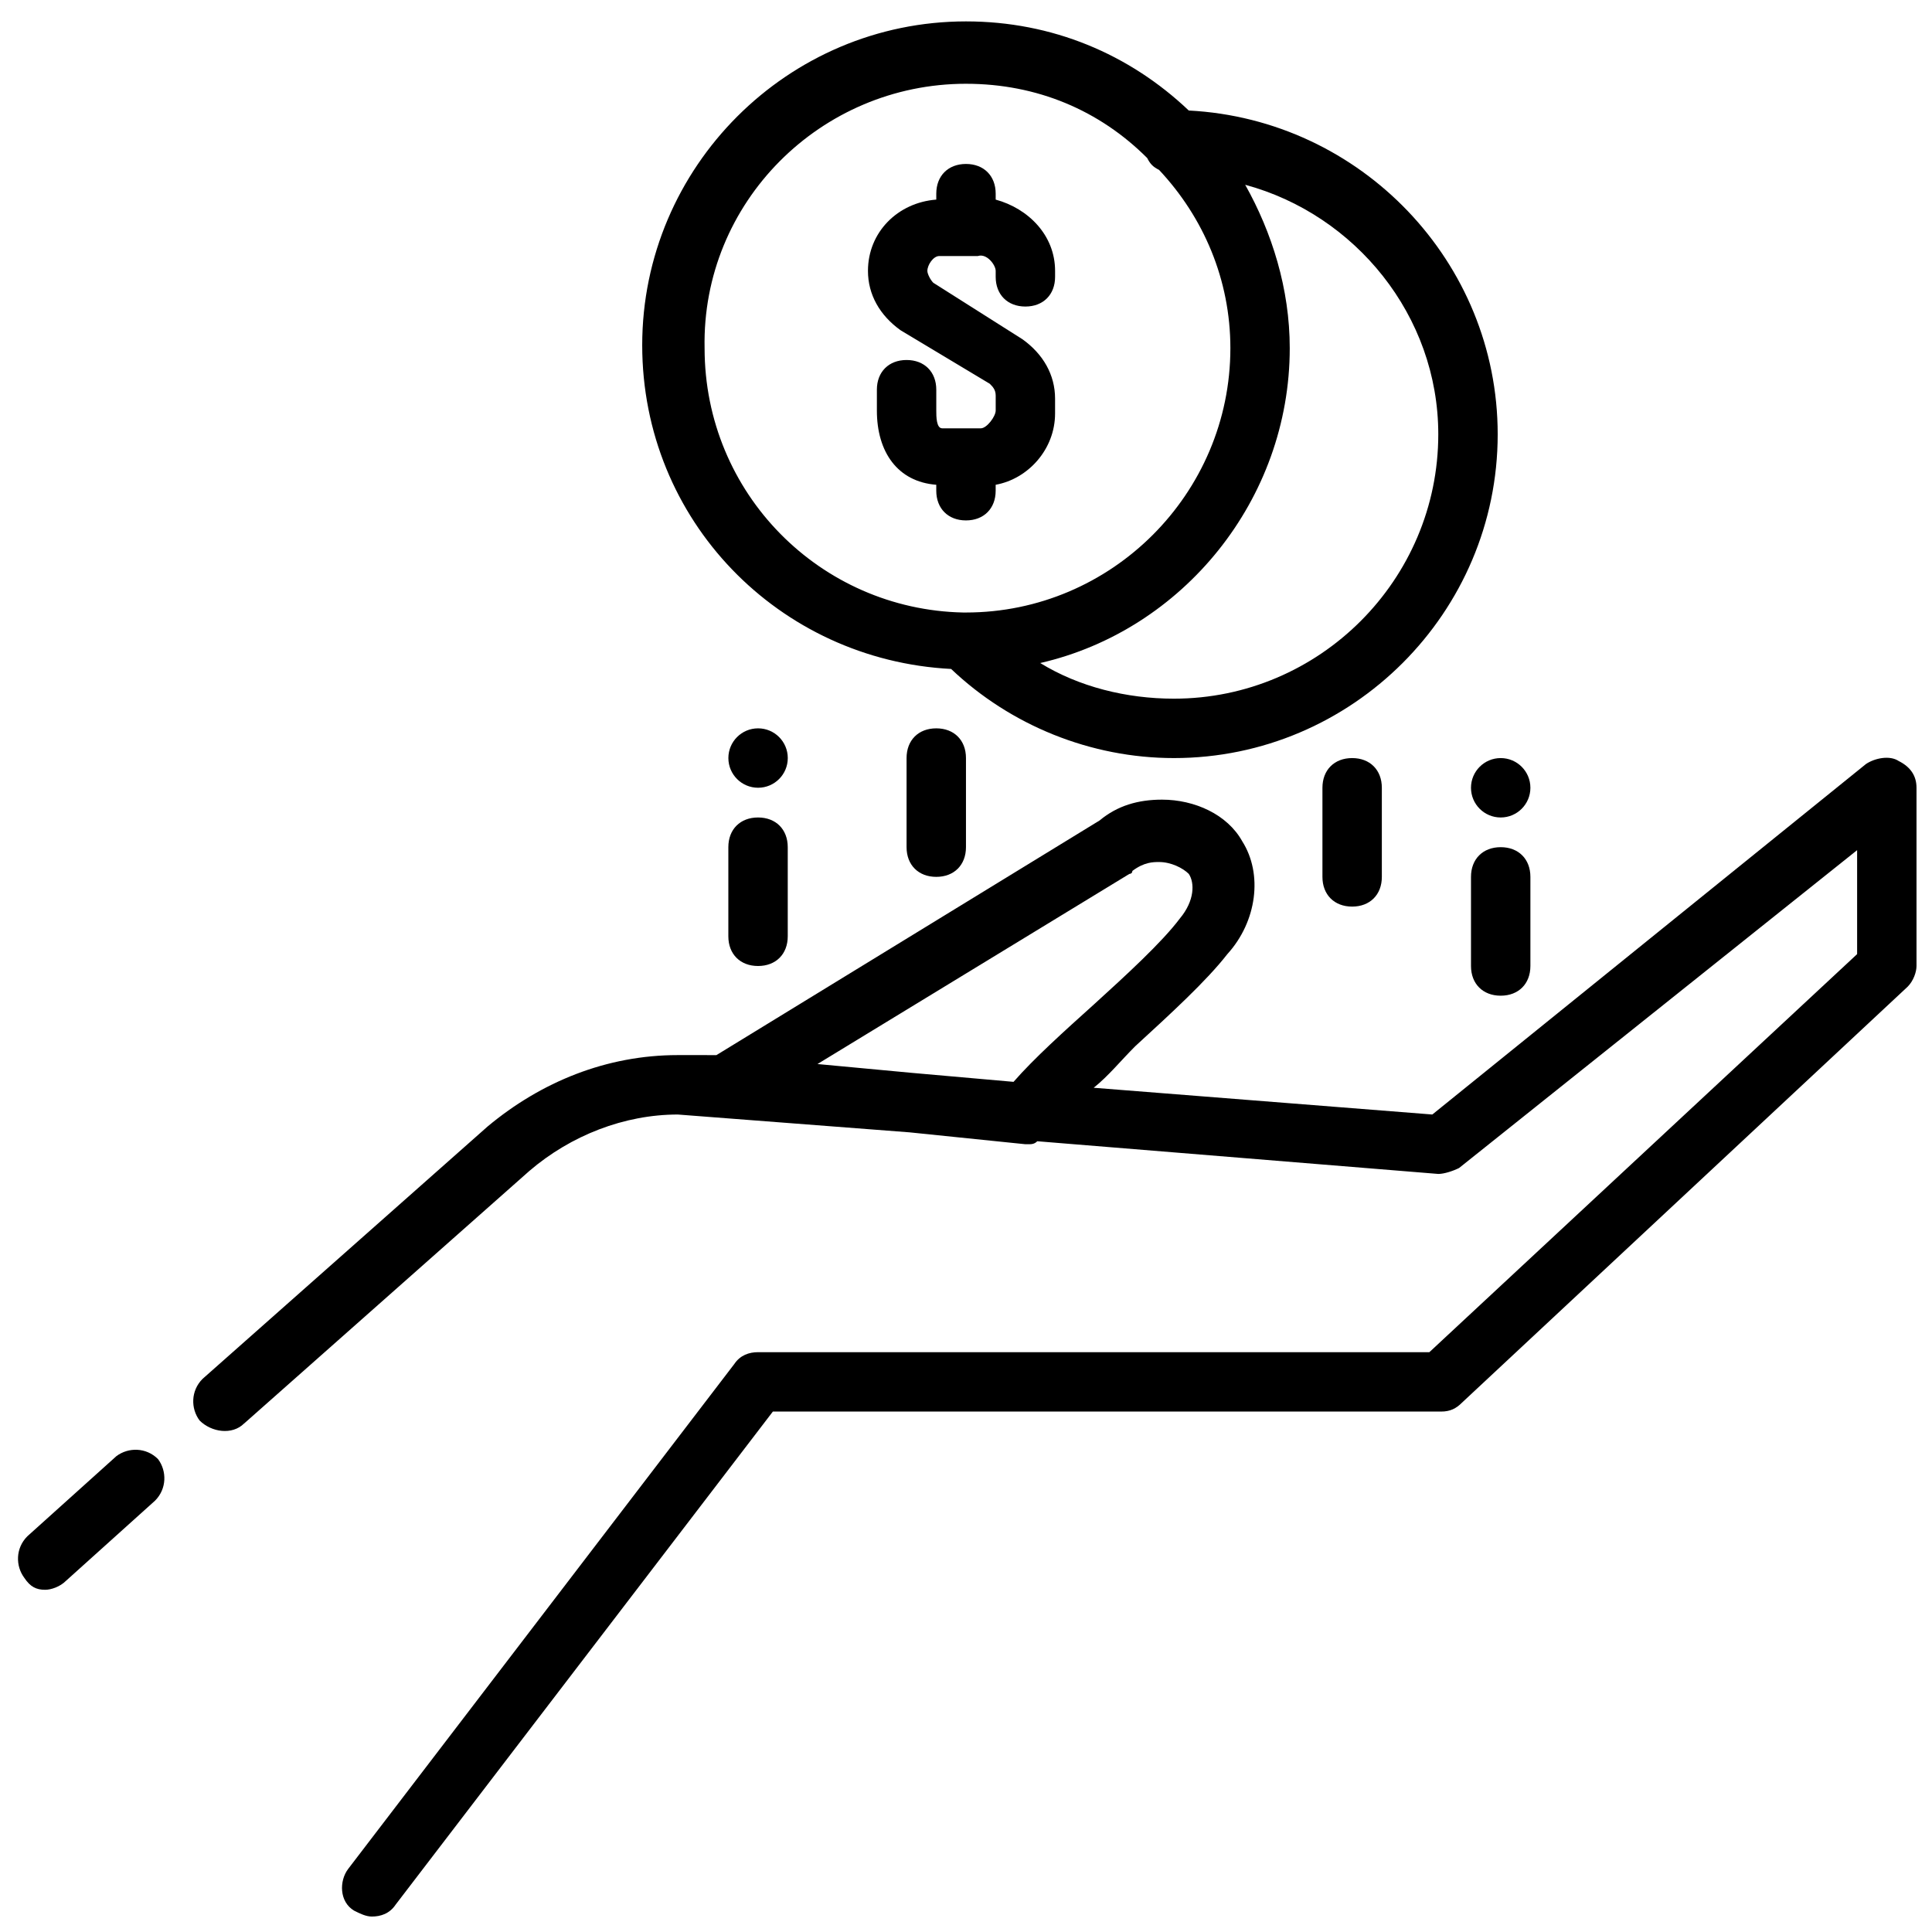
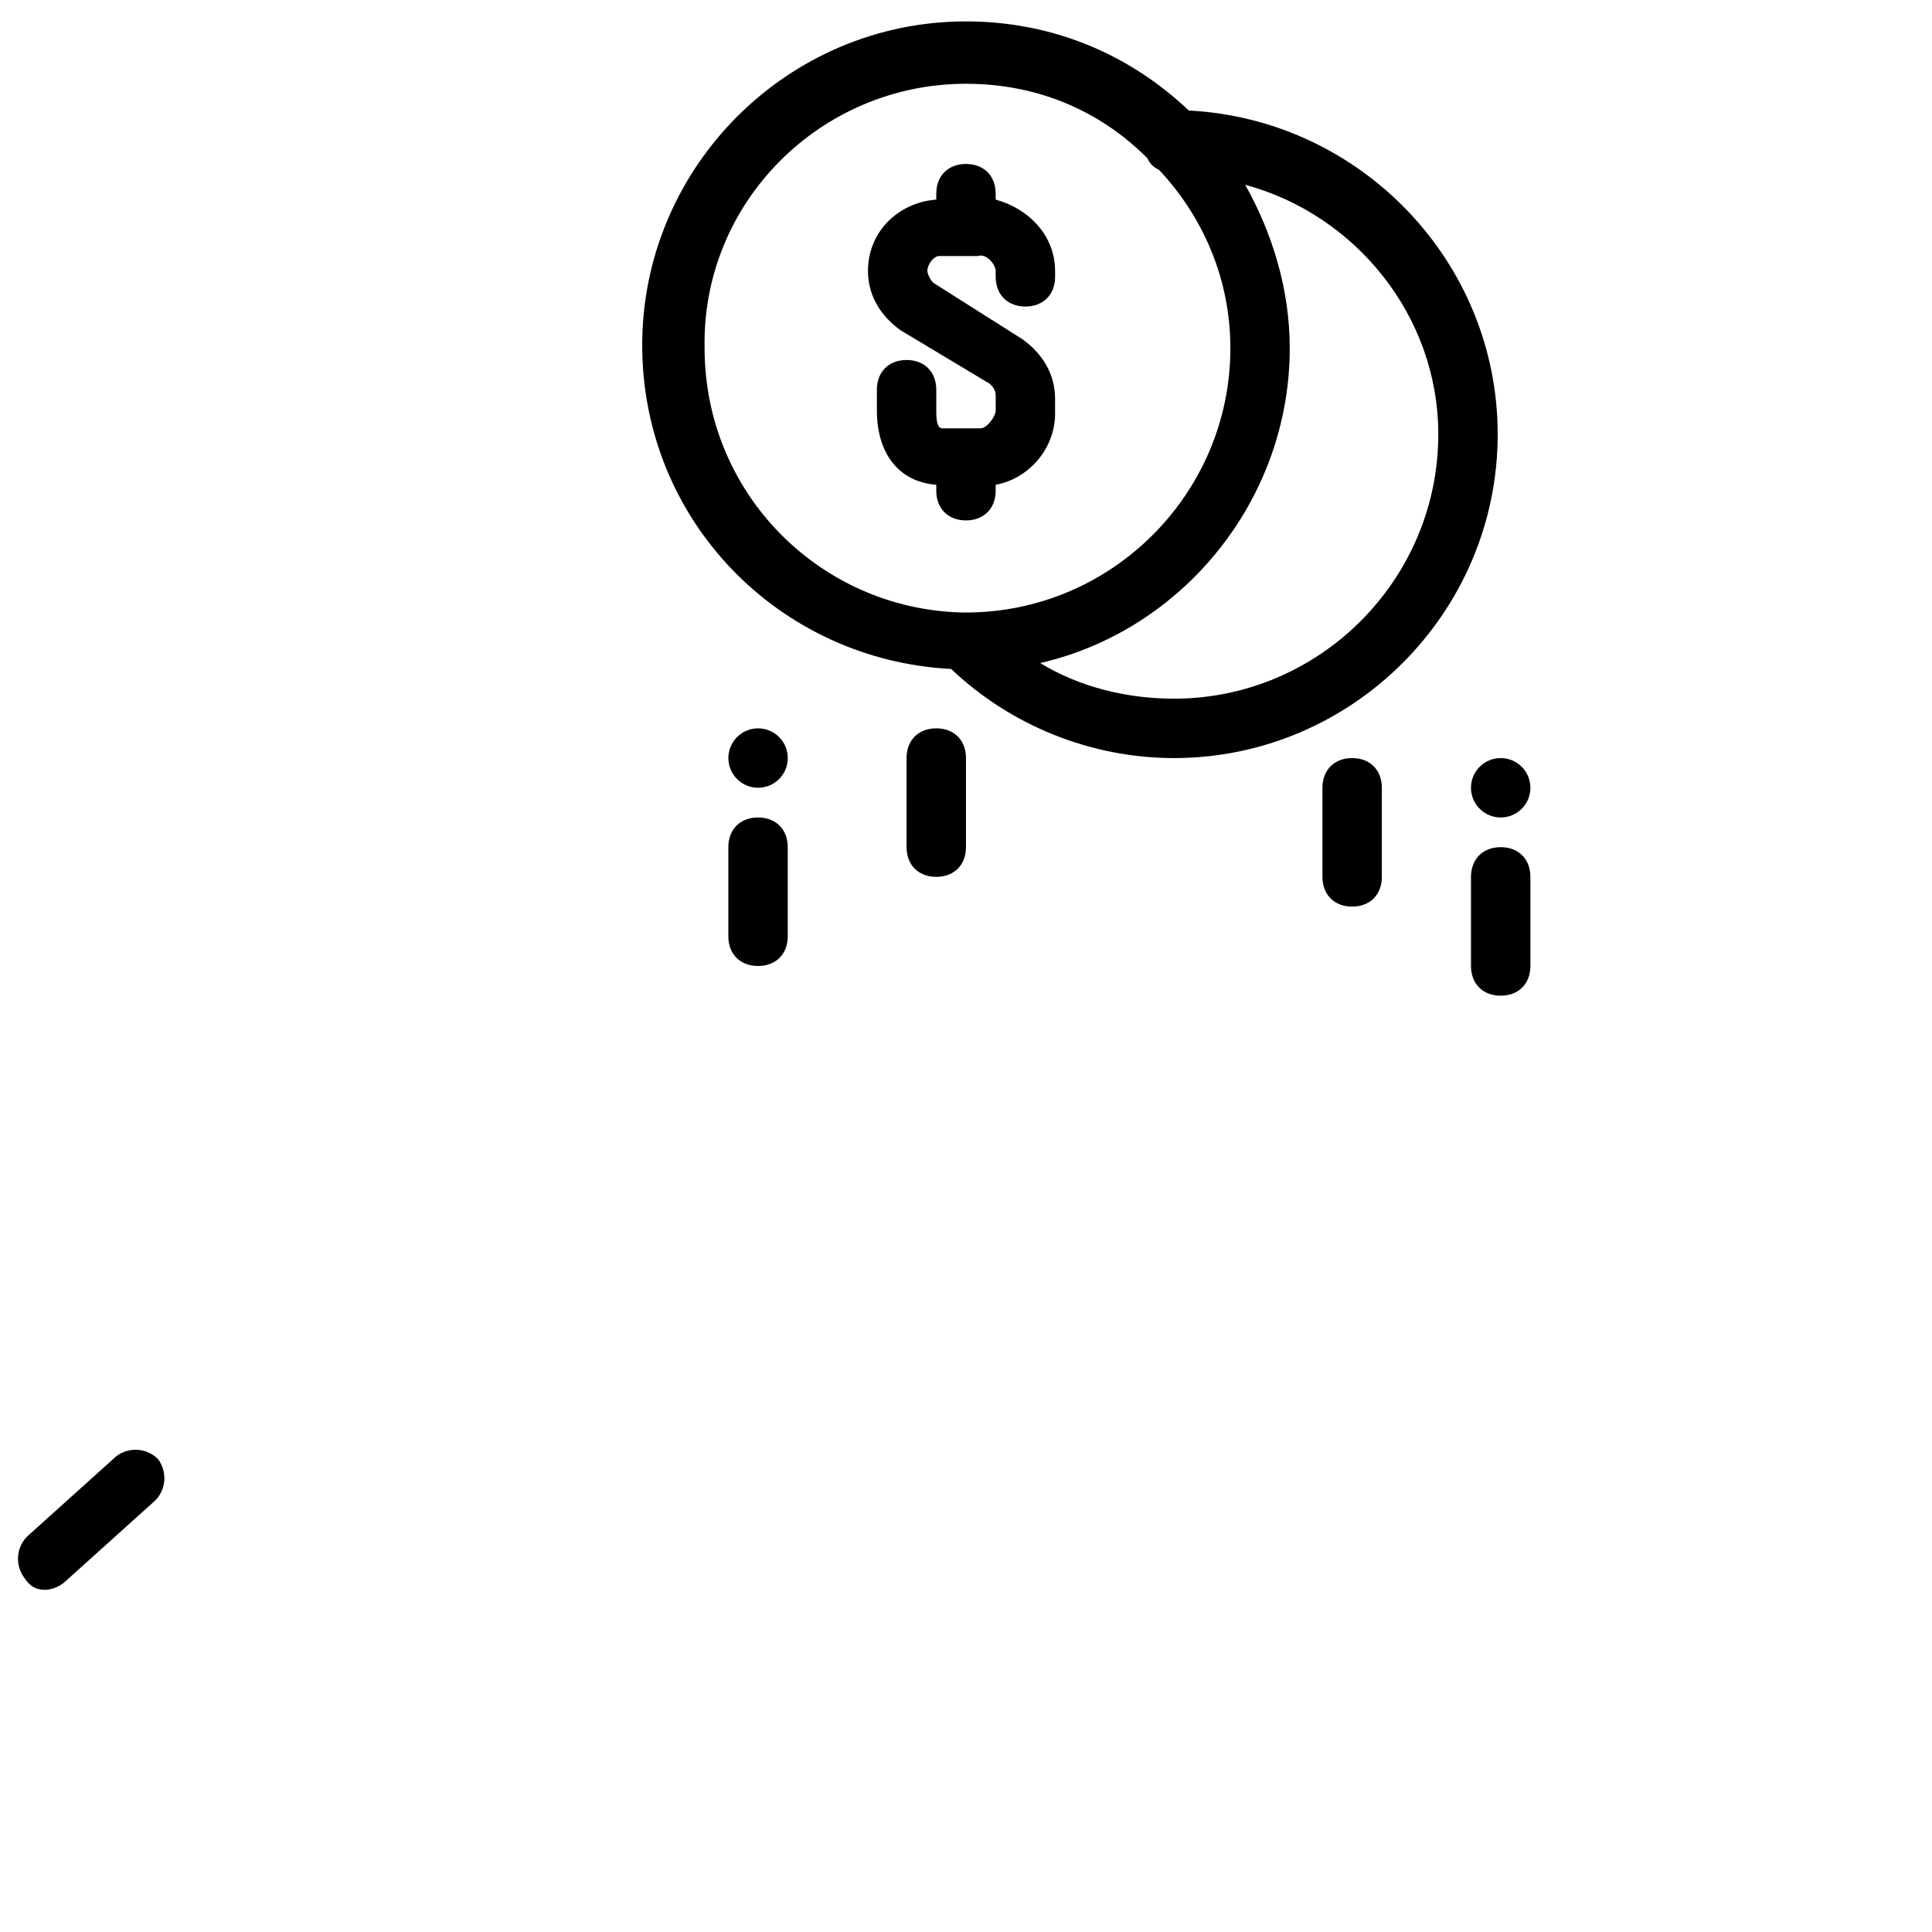
<svg xmlns="http://www.w3.org/2000/svg" width="800px" height="800px" version="1.1" viewBox="144 144 512 512">
  <defs>
    <clipPath id="b">
      <path d="m195 344h456.9v307.9h-456.9z" />
    </clipPath>
    <clipPath id="a">
      <path d="m148.09 528h39.906v38h-39.906z" />
    </clipPath>
  </defs>
  <path d="m352.77 344.89c0 4.348-3.523 7.871-7.871 7.871-4.348 0-7.871-3.523-7.871-7.871 0-4.348 3.523-7.871 7.871-7.871 4.348 0 7.871 3.523 7.871 7.871" />
  <path d="m549.57 352.77c0 4.348-3.523 7.871-7.871 7.871-4.348 0-7.871-3.523-7.871-7.871s3.523-7.871 7.871-7.871c4.348 0 7.871 3.523 7.871 7.871" />
  <path d="m396.06 321.28c15.742 14.957 37 23.617 59.039 23.617 47.23 0 85.805-38.574 85.805-85.805 0-45.656-36.211-83.445-81.867-85.805-15.742-14.957-36.211-23.617-59.039-23.617-47.23 0-85.805 38.574-85.805 85.805 0 46.445 36.211 83.445 81.867 85.805zm129.1-62.188c0 38.574-31.488 70.062-70.062 70.062-12.594 0-25.191-3.148-35.426-9.445 37.785-8.66 66.125-43.297 66.125-83.445 0-15.742-4.723-30.699-11.809-43.297 29.129 7.871 51.172 34.637 51.172 66.125zm-125.16-92.891c18.895 0 35.426 7.086 48.02 19.68 0.789 1.574 1.574 2.363 3.148 3.148 11.809 12.594 18.895 29.125 18.895 47.23 0 38.574-31.488 70.062-70.062 70.062h-0.789c-37.785-0.789-68.488-31.488-68.488-70.062-0.785-38.57 30.703-70.059 69.277-70.059z" />
  <g clip-path="url(#b)">
-     <path d="m208.71 521.23 75.57-66.914c11.02-9.445 25.191-14.957 39.359-14.957l61.402 4.723 30.699 3.148h0.789c0.789 0 1.574 0 2.363-0.789l106.27 8.664c1.574 0 3.938-0.789 5.512-1.574l105.48-84.23v27.551l-113.36 105.49h-177.91c-2.363 0-4.723 0.789-6.297 3.148l-102.34 133.82c-2.363 3.148-2.363 8.66 1.574 11.02 1.574 0.789 3.148 1.574 4.723 1.574 2.363 0 4.723-0.789 6.297-3.148l99.977-130.68h177.12c2.363 0 3.938-0.789 5.512-2.363l118.08-110.21c1.574-1.574 2.363-3.938 2.363-5.512v-47.23c0-3.148-1.574-5.512-4.723-7.086-2.363-1.574-6.297-0.789-8.66 0.789l-114.93 92.891-89.742-7.086c3.938-3.148 7.086-7.086 11.02-11.02 9.445-8.66 18.895-17.32 24.402-24.402 7.871-8.66 9.445-21.254 3.938-29.914-3.938-7.086-12.594-11.02-21.254-11.02-6.297 0-11.809 1.574-16.531 5.512l-101.55 62.188-10.23-0.004c-18.895 0-36.211 7.086-50.383 18.895l-75.57 66.914c-3.148 3.148-3.148 7.871-0.789 11.02 3.152 3.148 8.66 3.934 11.809 0.785zm151.93-95.25 82.656-50.383s0.789 0 0.789-0.789c3.148-2.363 5.512-2.363 7.086-2.363 3.148 0 6.297 1.574 7.871 3.148 1.574 2.363 1.574 7.086-2.363 11.809-4.723 6.297-14.168 14.957-22.828 22.828-7.871 7.086-15.742 14.168-21.254 20.469l-26.766-2.363z" />
-   </g>
+     </g>
  <g clip-path="url(#a)">
    <path d="m155.96 565.31c1.574 0 3.938-0.789 5.512-2.363l23.617-21.254c3.148-3.148 3.148-7.871 0.789-11.02-3.148-3.148-7.871-3.148-11.02-0.789l-23.617 21.254c-3.148 3.148-3.148 7.871-0.789 11.02 1.574 2.363 3.148 3.152 5.508 3.152z" />
  </g>
  <path d="m384.25 344.89v23.617c0 4.723 3.148 7.871 7.871 7.871s7.871-3.148 7.871-7.871v-23.617c0-4.723-3.148-7.871-7.871-7.871s-7.871 3.148-7.871 7.871z" />
  <path d="m494.46 352.77v23.617c0 4.723 3.148 7.871 7.871 7.871 4.723 0 7.871-3.148 7.871-7.871v-23.617c0-4.723-3.148-7.871-7.871-7.871-4.719 0-7.871 3.148-7.871 7.871z" />
  <path d="m344.89 360.64c-4.723 0-7.871 3.148-7.871 7.871v23.617c0 4.723 3.148 7.871 7.871 7.871 4.723 0 7.871-3.148 7.871-7.871v-23.617c0-4.719-3.148-7.871-7.871-7.871z" />
  <path d="m541.7 368.51c-4.723 0-7.871 3.148-7.871 7.871v23.617c0 4.723 3.148 7.871 7.871 7.871 4.723 0 7.871-3.148 7.871-7.871v-23.617c0-4.723-3.148-7.871-7.871-7.871z" />
  <path d="m392.12 272.47v1.574c0 4.723 3.148 7.871 7.871 7.871s7.871-3.148 7.871-7.871v-1.574c8.66-1.574 15.742-9.445 15.742-18.895v-3.938c0-6.297-3.148-11.809-8.66-15.742l-23.609-14.957c-0.789-0.789-1.574-2.363-1.574-3.148 0-1.574 1.574-3.938 3.148-3.938h10.234c2.359-0.785 4.723 2.363 4.723 3.938v1.574c0 4.723 3.148 7.871 7.871 7.871 4.723 0 7.871-3.148 7.871-7.871v-1.574c0-9.445-7.086-16.531-15.742-18.895v-1.574c0-4.723-3.148-7.871-7.871-7.871s-7.871 3.148-7.871 7.871v1.574c-10.234 0.789-18.105 8.66-18.105 18.895 0 6.297 3.148 11.809 8.66 15.742l23.617 14.168c0.789 0.789 1.574 1.574 1.574 3.148v3.938c0 1.574-2.363 4.723-3.938 4.723h-10.234c-1.574 0-1.574-3.148-1.574-4.723v-5.512c0-4.723-3.148-7.871-7.871-7.871-4.723 0-7.871 3.148-7.871 7.871v5.512c-0.004 11.023 5.508 18.895 15.738 19.684z" />
</svg>